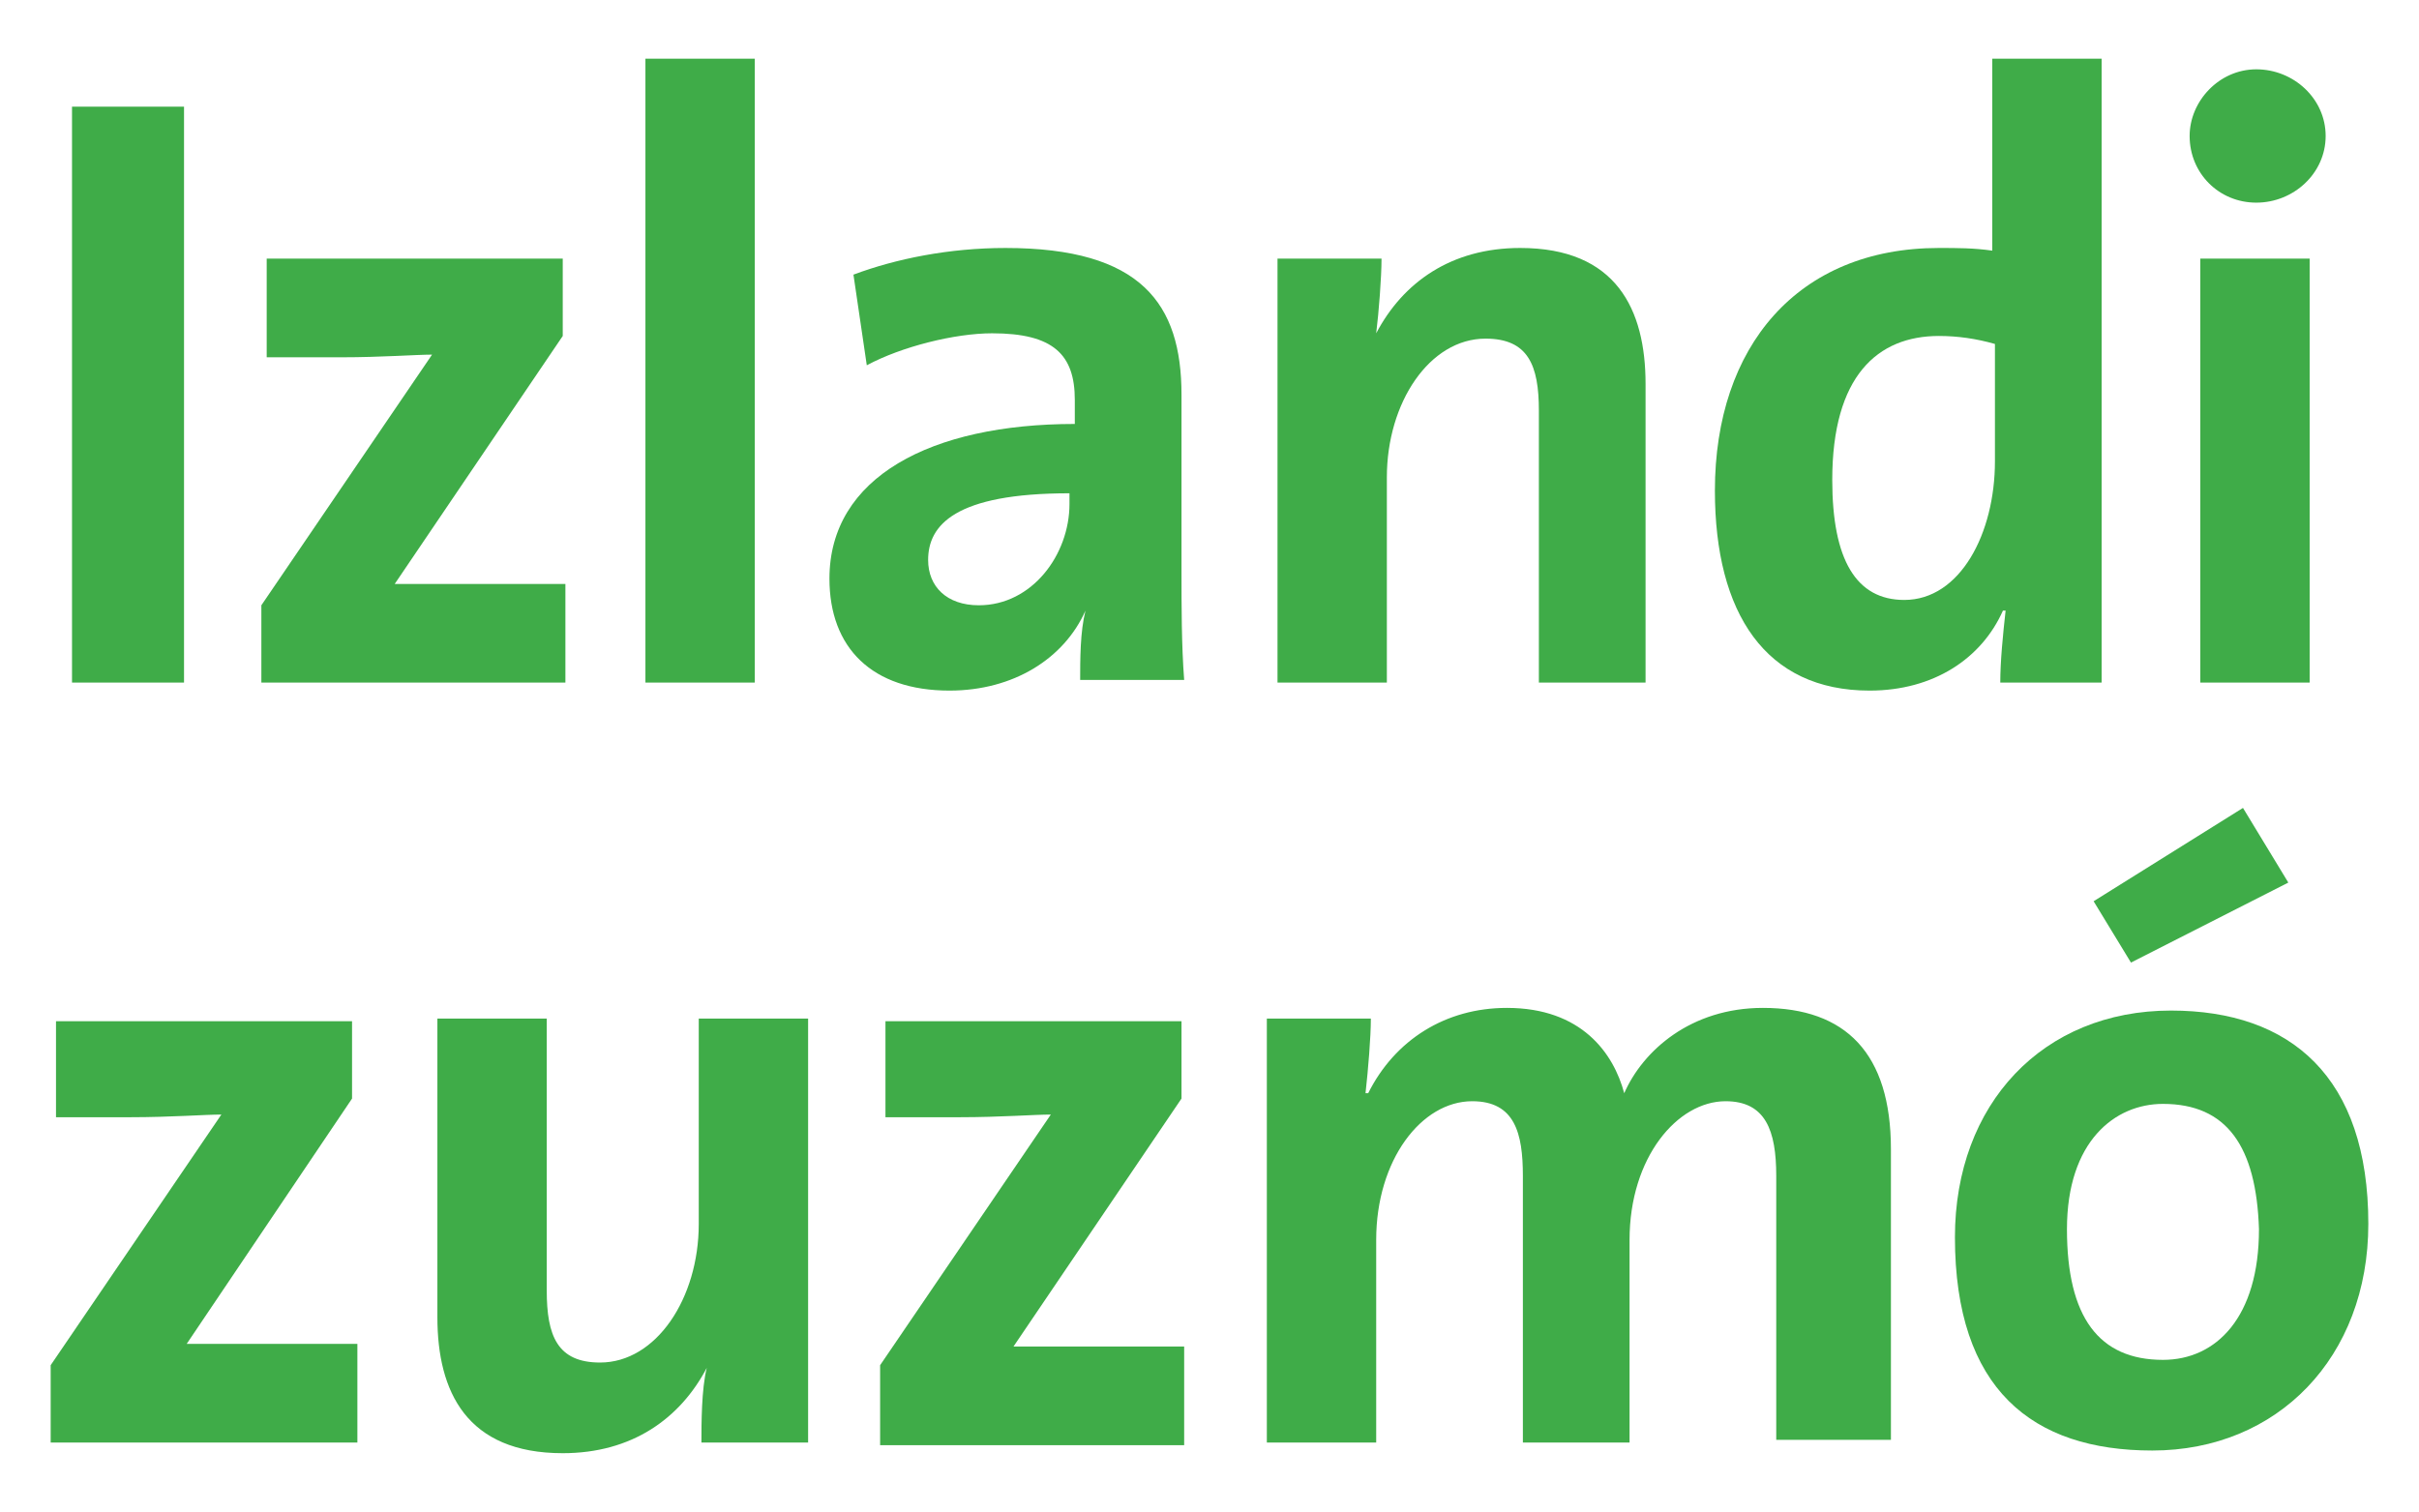
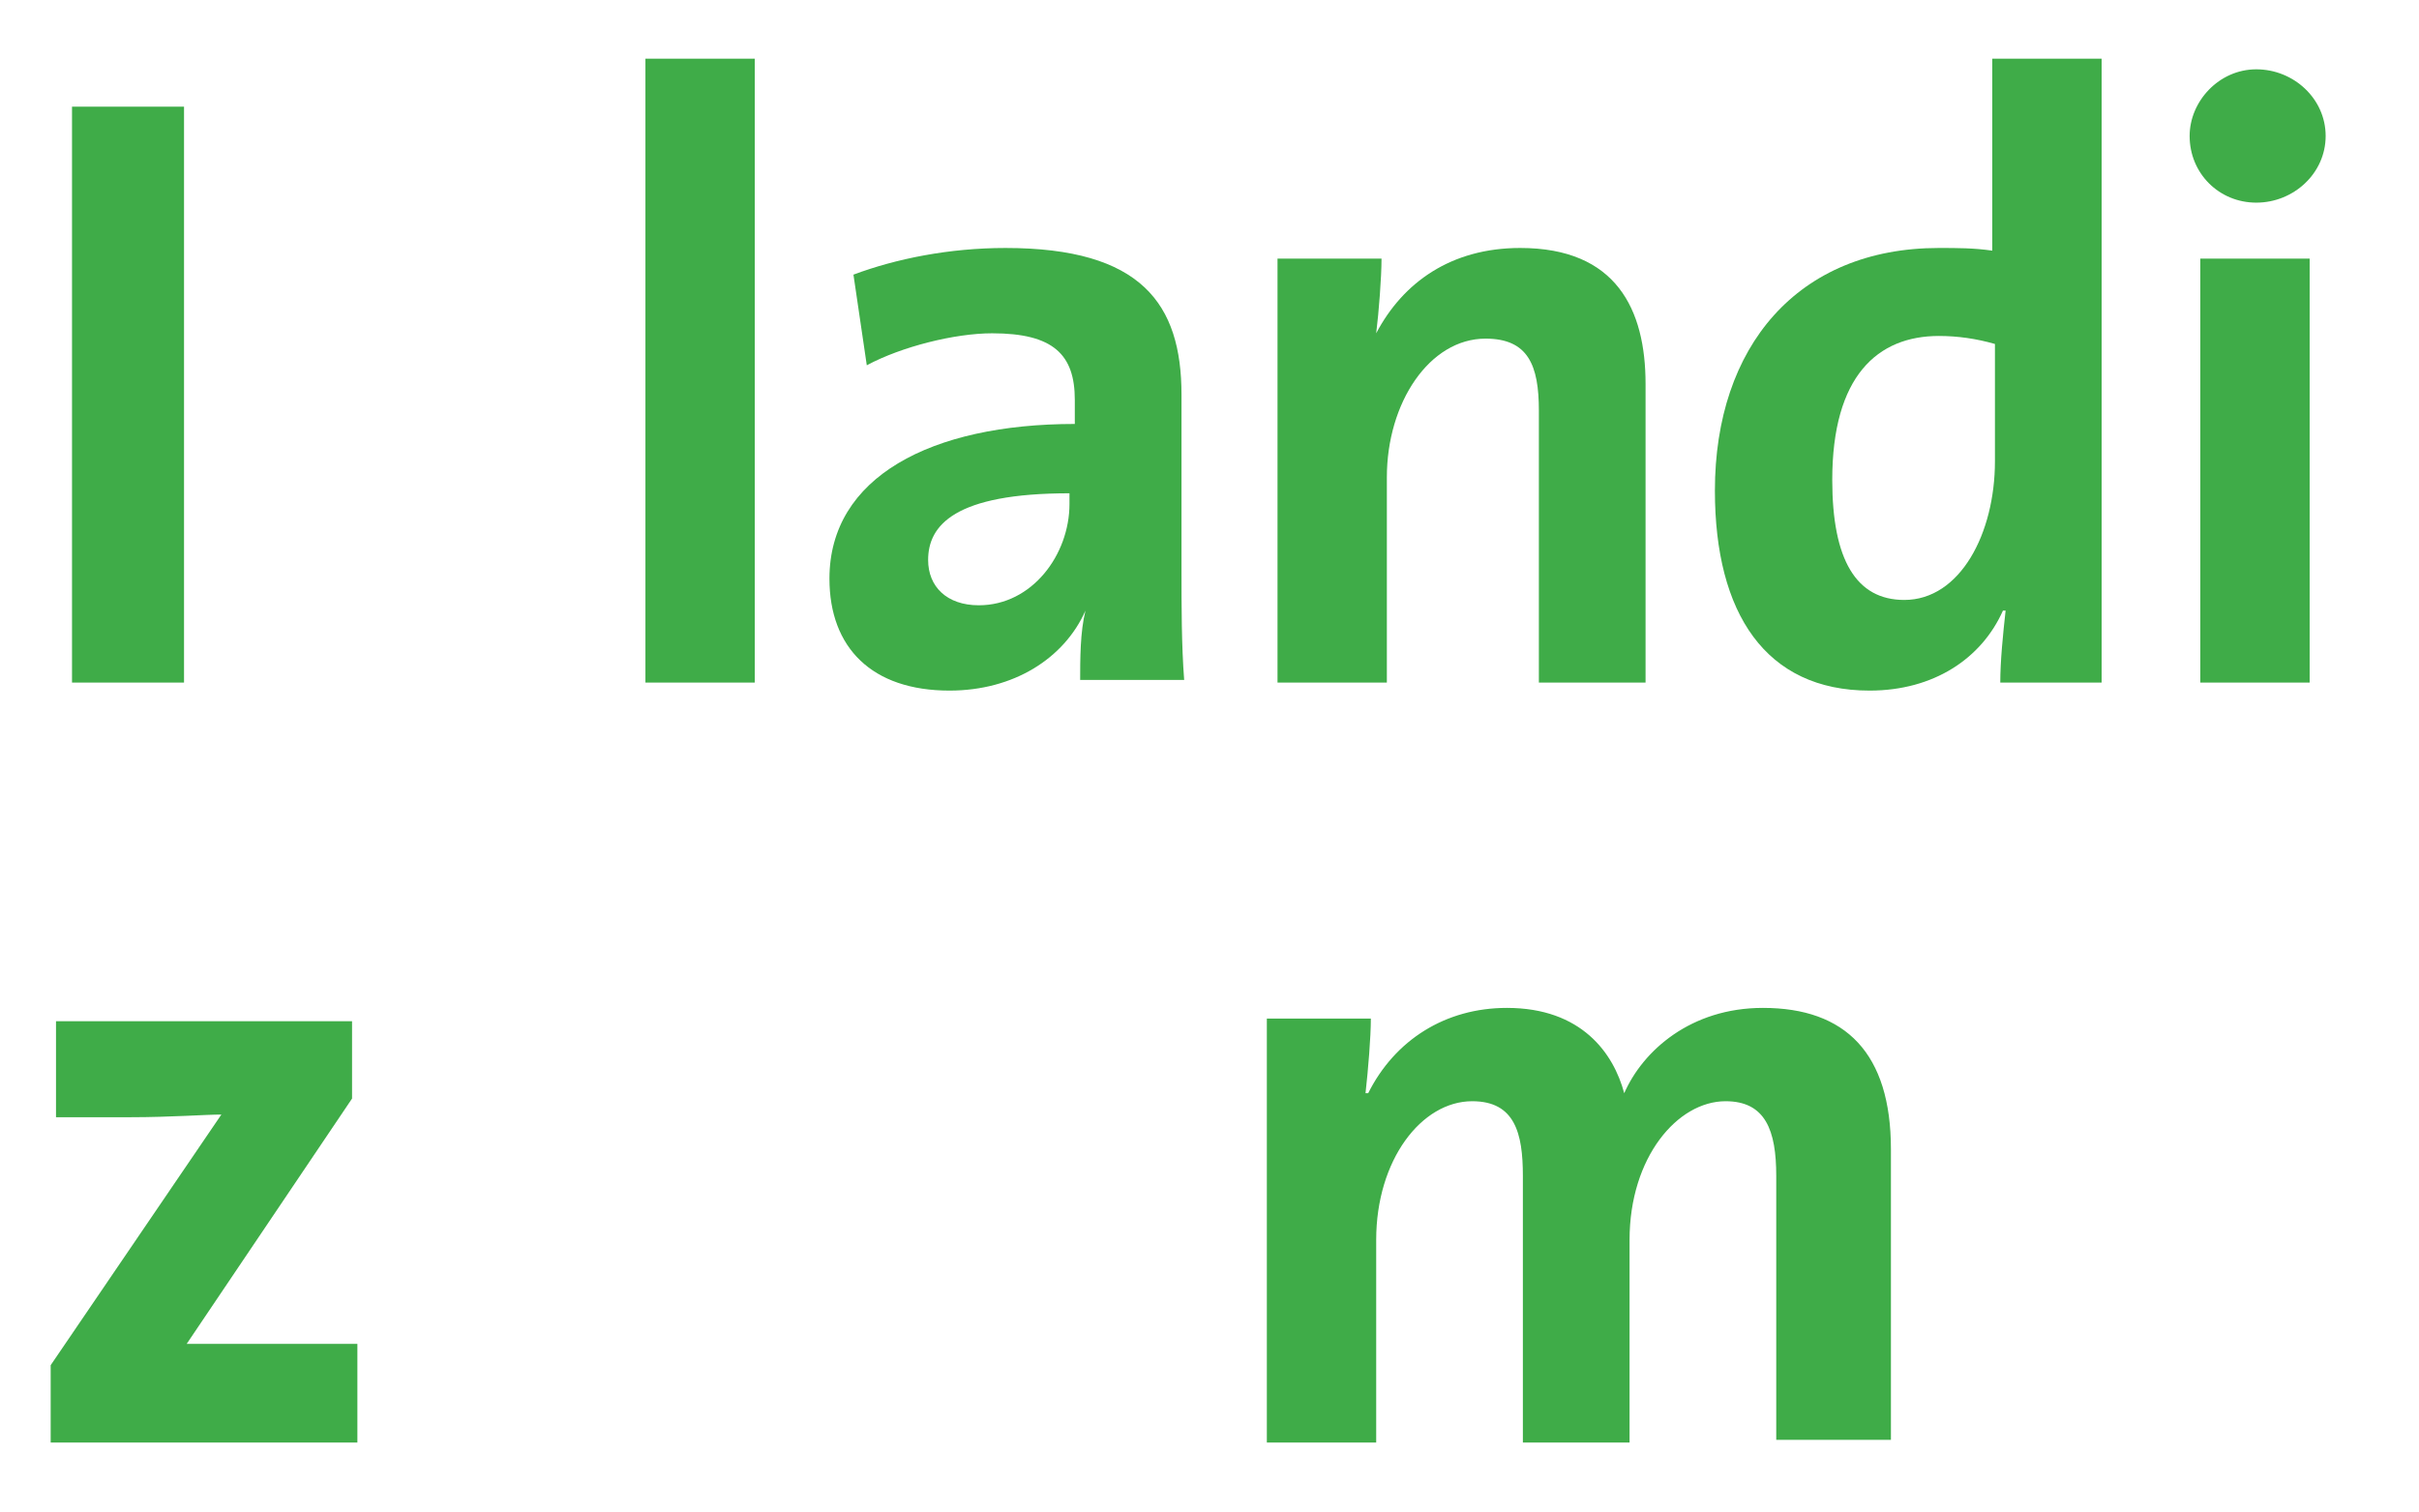
<svg xmlns="http://www.w3.org/2000/svg" version="1.1" id="Ebene_1" x="0px" y="0px" viewBox="0 0 90.7 56.7" style="enable-background:new 0 0 90.7 56.7;" xml:space="preserve">
  <style type="text/css">
	.st0{fill:#3FAC48;}
</style>
  <g>
    <path class="st0" d="M2.7,25.6V4h4.2v21.6H2.7z" />
-     <path class="st0" d="M9.8,25.6v-2.9l6.4-9.4c-0.6,0-1.9,0.1-3.4,0.1H10V9.7h11.1v2.9l-6.3,9.3c0.7,0,2.4,0,3.6,0h2.8v3.7H9.8z" />
    <path class="st0" d="M24.2,25.6V2.2h4.1v23.4H24.2z" />
    <path class="st0" d="M40.5,25.6c0-0.9,0-1.9,0.2-2.7l0,0c-0.8,1.8-2.7,3-5.1,3c-2.9,0-4.5-1.6-4.5-4.2c0-3.8,3.8-5.8,9.2-5.8V15   c0-1.7-0.8-2.5-3.1-2.5c-1.4,0-3.4,0.5-4.7,1.2L32,10.3c1.6-0.6,3.6-1,5.7-1c5.1,0,6.6,2.1,6.6,5.5v6.6c0,1.3,0,2.8,0.1,4.1H40.5z    M40.1,18.5c-4.3,0-5.3,1.2-5.3,2.5c0,1,0.7,1.7,1.9,1.7c2,0,3.4-1.9,3.4-3.8V18.5z" />
    <path class="st0" d="M57.7,25.6V15.4c0-1.7-0.4-2.7-2-2.7c-2.1,0-3.7,2.4-3.7,5.2v7.7h-4.1V9.7h3.9c0,0.7-0.1,2-0.2,2.8l0,0   c1-1.9,2.8-3.2,5.4-3.2c3.6,0,4.7,2.3,4.7,5.1v11.2H57.7z" />
    <path class="st0" d="M75,25.6c0-0.8,0.1-1.8,0.2-2.7h-0.1c-0.8,1.8-2.6,3-5,3c-3.9,0-5.8-2.9-5.8-7.5c0-5.4,3.1-9.1,8.4-9.1   c0.7,0,1.3,0,2,0.1V2.2h4.1v23.4H75z M74.8,12.9c-0.7-0.2-1.4-0.3-2.1-0.3c-2.3,0-4,1.5-4,5.4c0,3,0.9,4.5,2.7,4.5   c2.1,0,3.4-2.5,3.4-5.2V12.9z" />
    <path class="st0" d="M84.6,7.6c-1.4,0-2.5-1.1-2.5-2.5c0-1.3,1.1-2.5,2.5-2.5c1.4,0,2.6,1.1,2.6,2.5S86,7.6,84.6,7.6z M82.5,25.6   V9.7h4.1v15.9H82.5z" />
    <path class="st0" d="M1.9,54.1v-2.9l6.4-9.4c-0.6,0-1.9,0.1-3.4,0.1H2.1v-3.6h11.1v2.9L7,50.4c0.7,0,2.4,0,3.6,0h2.8v3.7H1.9z" />
-     <path class="st0" d="M26.3,54.1c0-0.7,0-2,0.2-2.8l0,0c-1,1.9-2.8,3.2-5.4,3.2c-3.6,0-4.7-2.3-4.7-5.1V38.2h4.1v10.2   c0,1.7,0.4,2.7,2,2.7c2.1,0,3.7-2.4,3.7-5.2v-7.7h4.1v15.9H26.3z" />
-     <path class="st0" d="M33,54.1v-2.9l6.4-9.4c-0.6,0-1.9,0.1-3.4,0.1h-2.8v-3.6h11.1v2.9l-6.3,9.3c0.7,0,2.4,0,3.6,0h2.8v3.7H33z" />
    <path class="st0" d="M66.6,54.1V44.1c0-1.7-0.4-2.8-1.9-2.8c-1.8,0-3.6,2.1-3.6,5.2v7.6h-4V44.1c0-1.6-0.3-2.8-1.9-2.8   c-1.9,0-3.6,2.2-3.6,5.2v7.6h-4.1V38.2h3.9c0,0.7-0.1,1.9-0.2,2.8h0.1c1-2,2.9-3.2,5.2-3.2c2.8,0,4,1.7,4.4,3.2   c0.7-1.6,2.5-3.2,5.2-3.2c3.1,0,4.8,1.7,4.8,5.3v10.9H66.6z" />
-     <path class="st0" d="M80.7,54.4c-4.5,0-7.4-2.3-7.4-8c0-5,3.3-8.5,8.1-8.5c4.5,0,7.4,2.5,7.4,8C88.8,50.9,85.4,54.4,80.7,54.4z    M81.1,41.4c-1.8,0-3.6,1.4-3.6,4.7c0,3.3,1.2,4.9,3.6,4.9c2,0,3.6-1.6,3.6-4.9C84.6,43,83.5,41.4,81.1,41.4z M79.9,36.1l-1.4-2.3   l5.6-3.5l1.7,2.8L79.9,36.1z" />
  </g>
  <g>
</g>
  <g>
</g>
  <g>
</g>
  <g>
</g>
  <g>
</g>
  <g>
</g>
</svg>